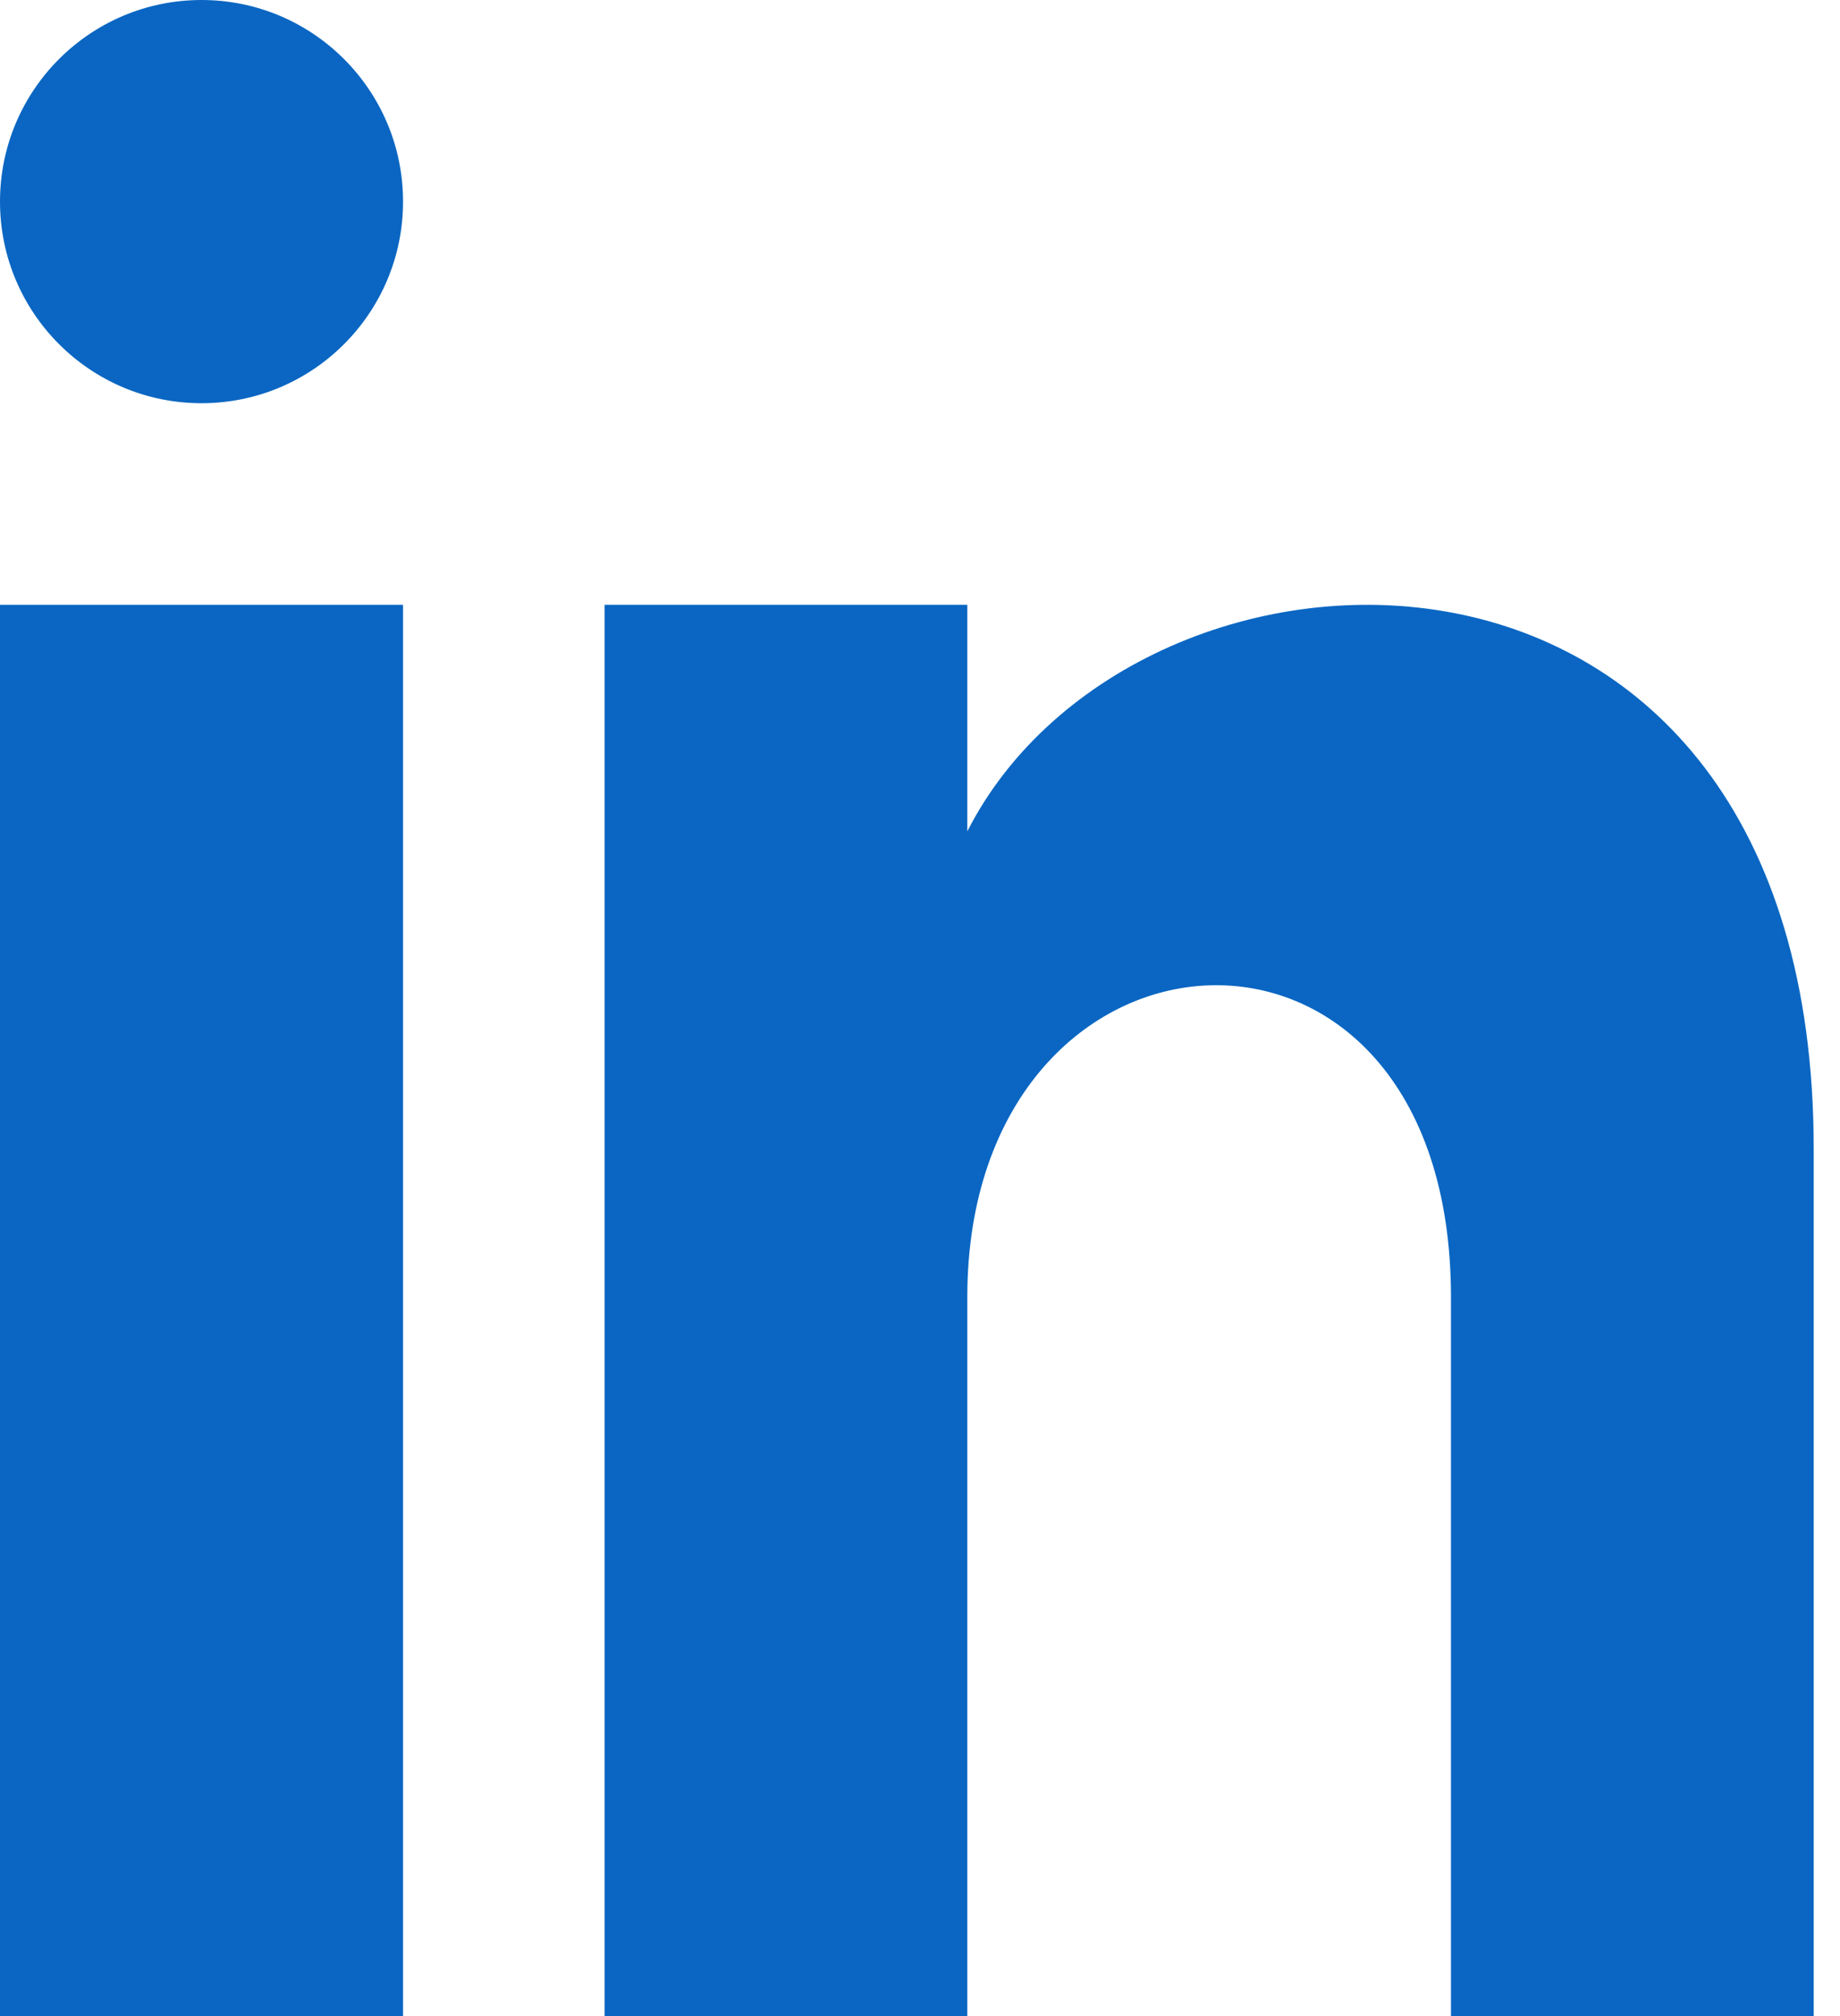
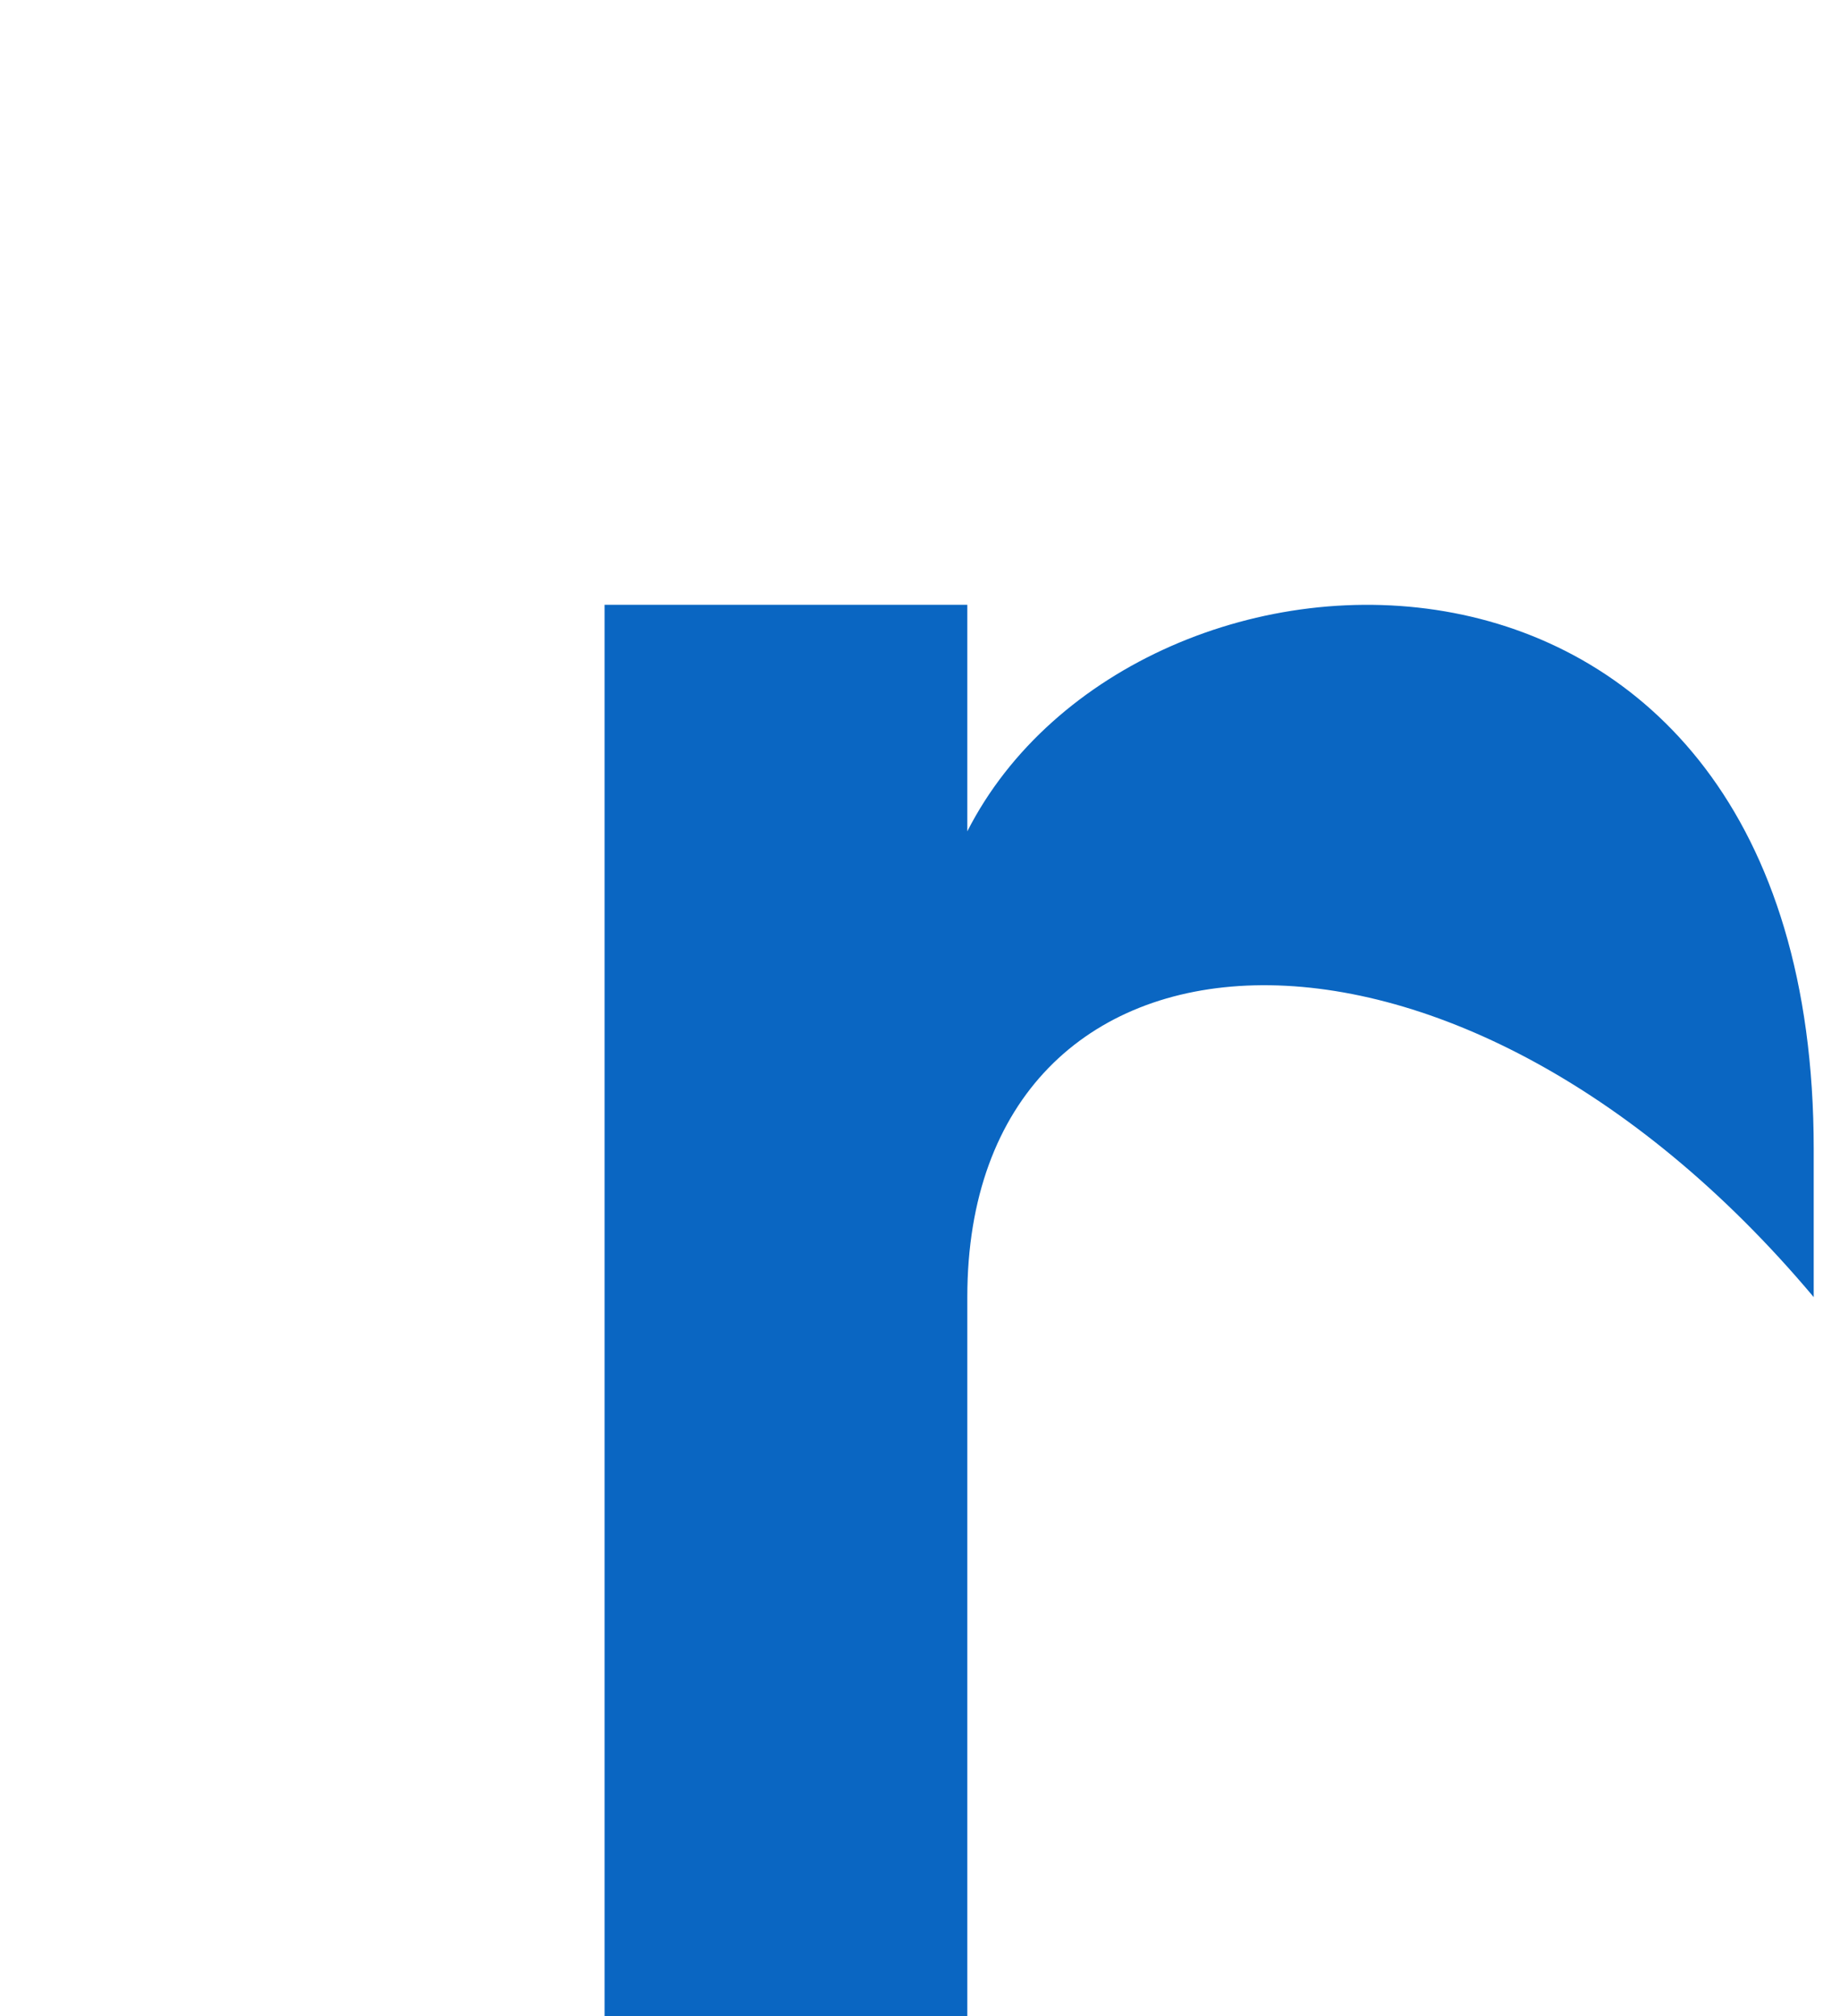
<svg xmlns="http://www.w3.org/2000/svg" width="21" height="23" viewBox="0 0 21 23" fill="none">
-   <path d="M4.6 23H0V6.9H4.6V23Z" fill="#0A66C2" />
-   <path d="M2.3 4.6C1.03 4.6 0 3.57 0 2.3C0 1.03 1.03 0 2.3 0C3.57 0 4.6 1.03 4.6 2.3C4.6 3.57 3.571 4.6 2.3 4.6Z" fill="#0A66C2" />
-   <path d="M20.7 23H16.56V14.798C16.56 9.869 11.04 10.242 11.04 14.798V23H6.9V6.9H11.04V9.484C12.968 5.699 20.7 5.419 20.7 13.108V23Z" fill="#0A66C2" />
+   <path d="M20.7 23V14.798C16.56 9.869 11.04 10.242 11.04 14.798V23H6.9V6.9H11.04V9.484C12.968 5.699 20.7 5.419 20.7 13.108V23Z" fill="#0A66C2" />
</svg>